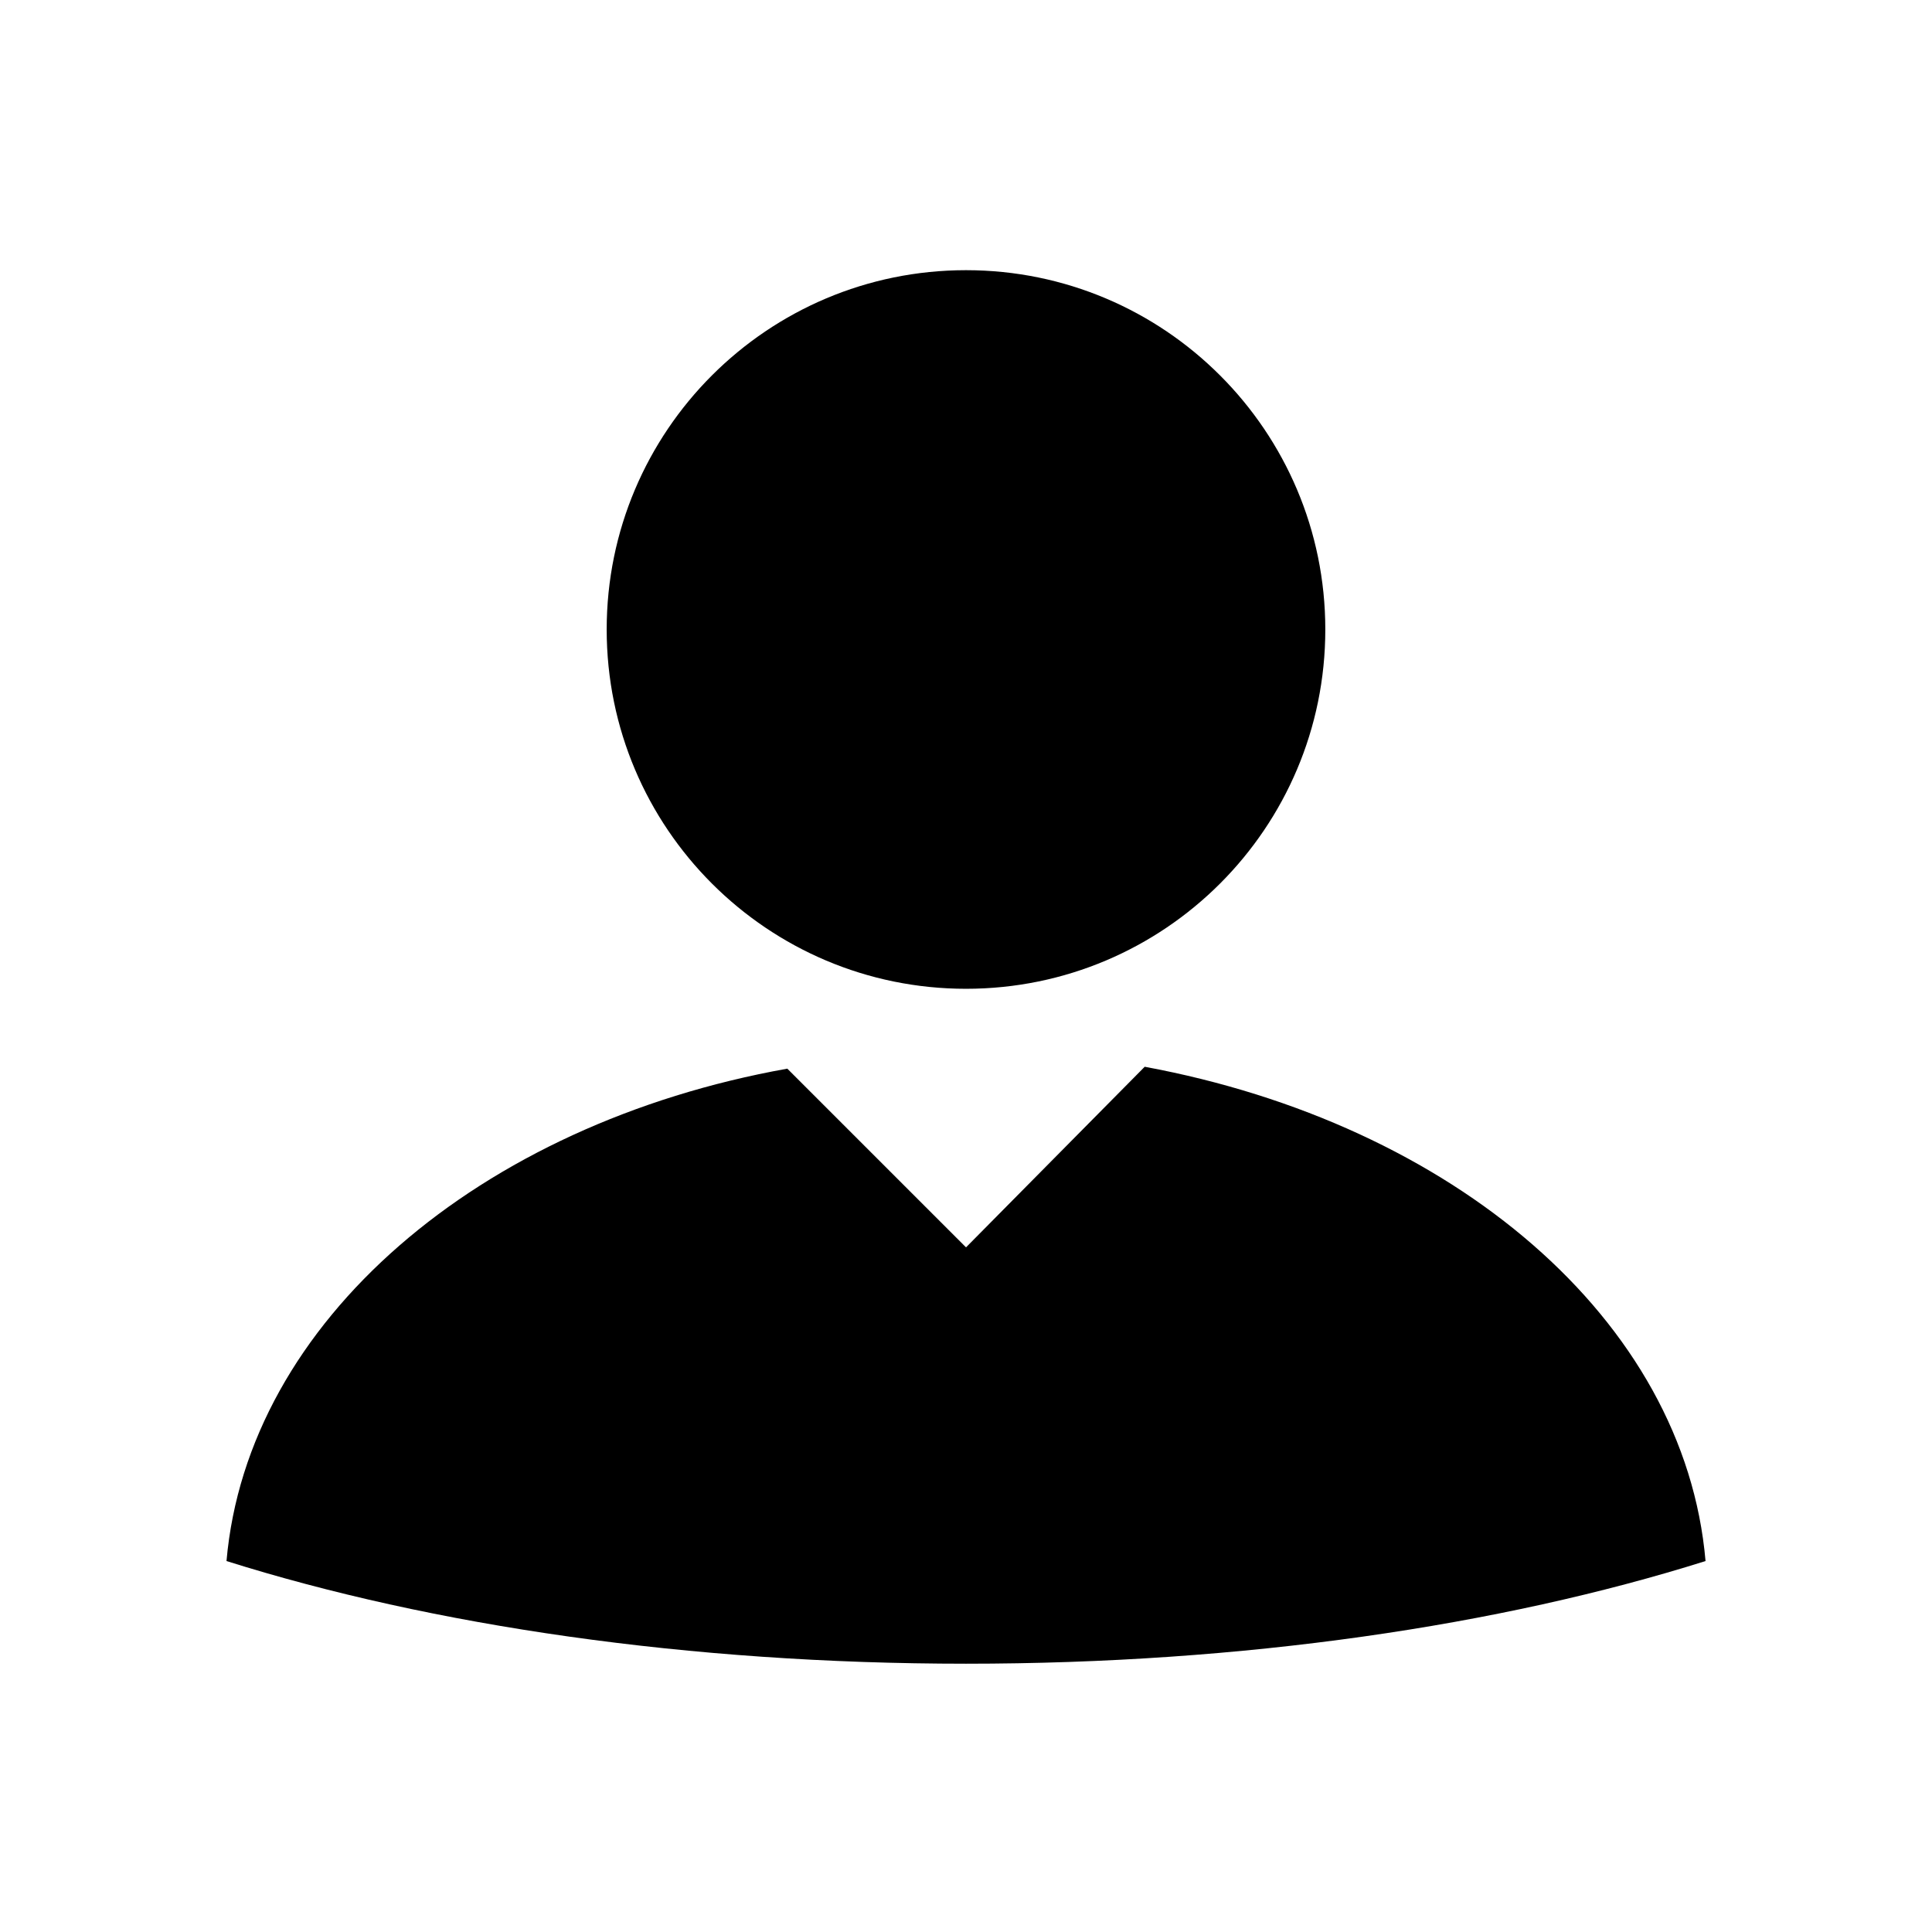
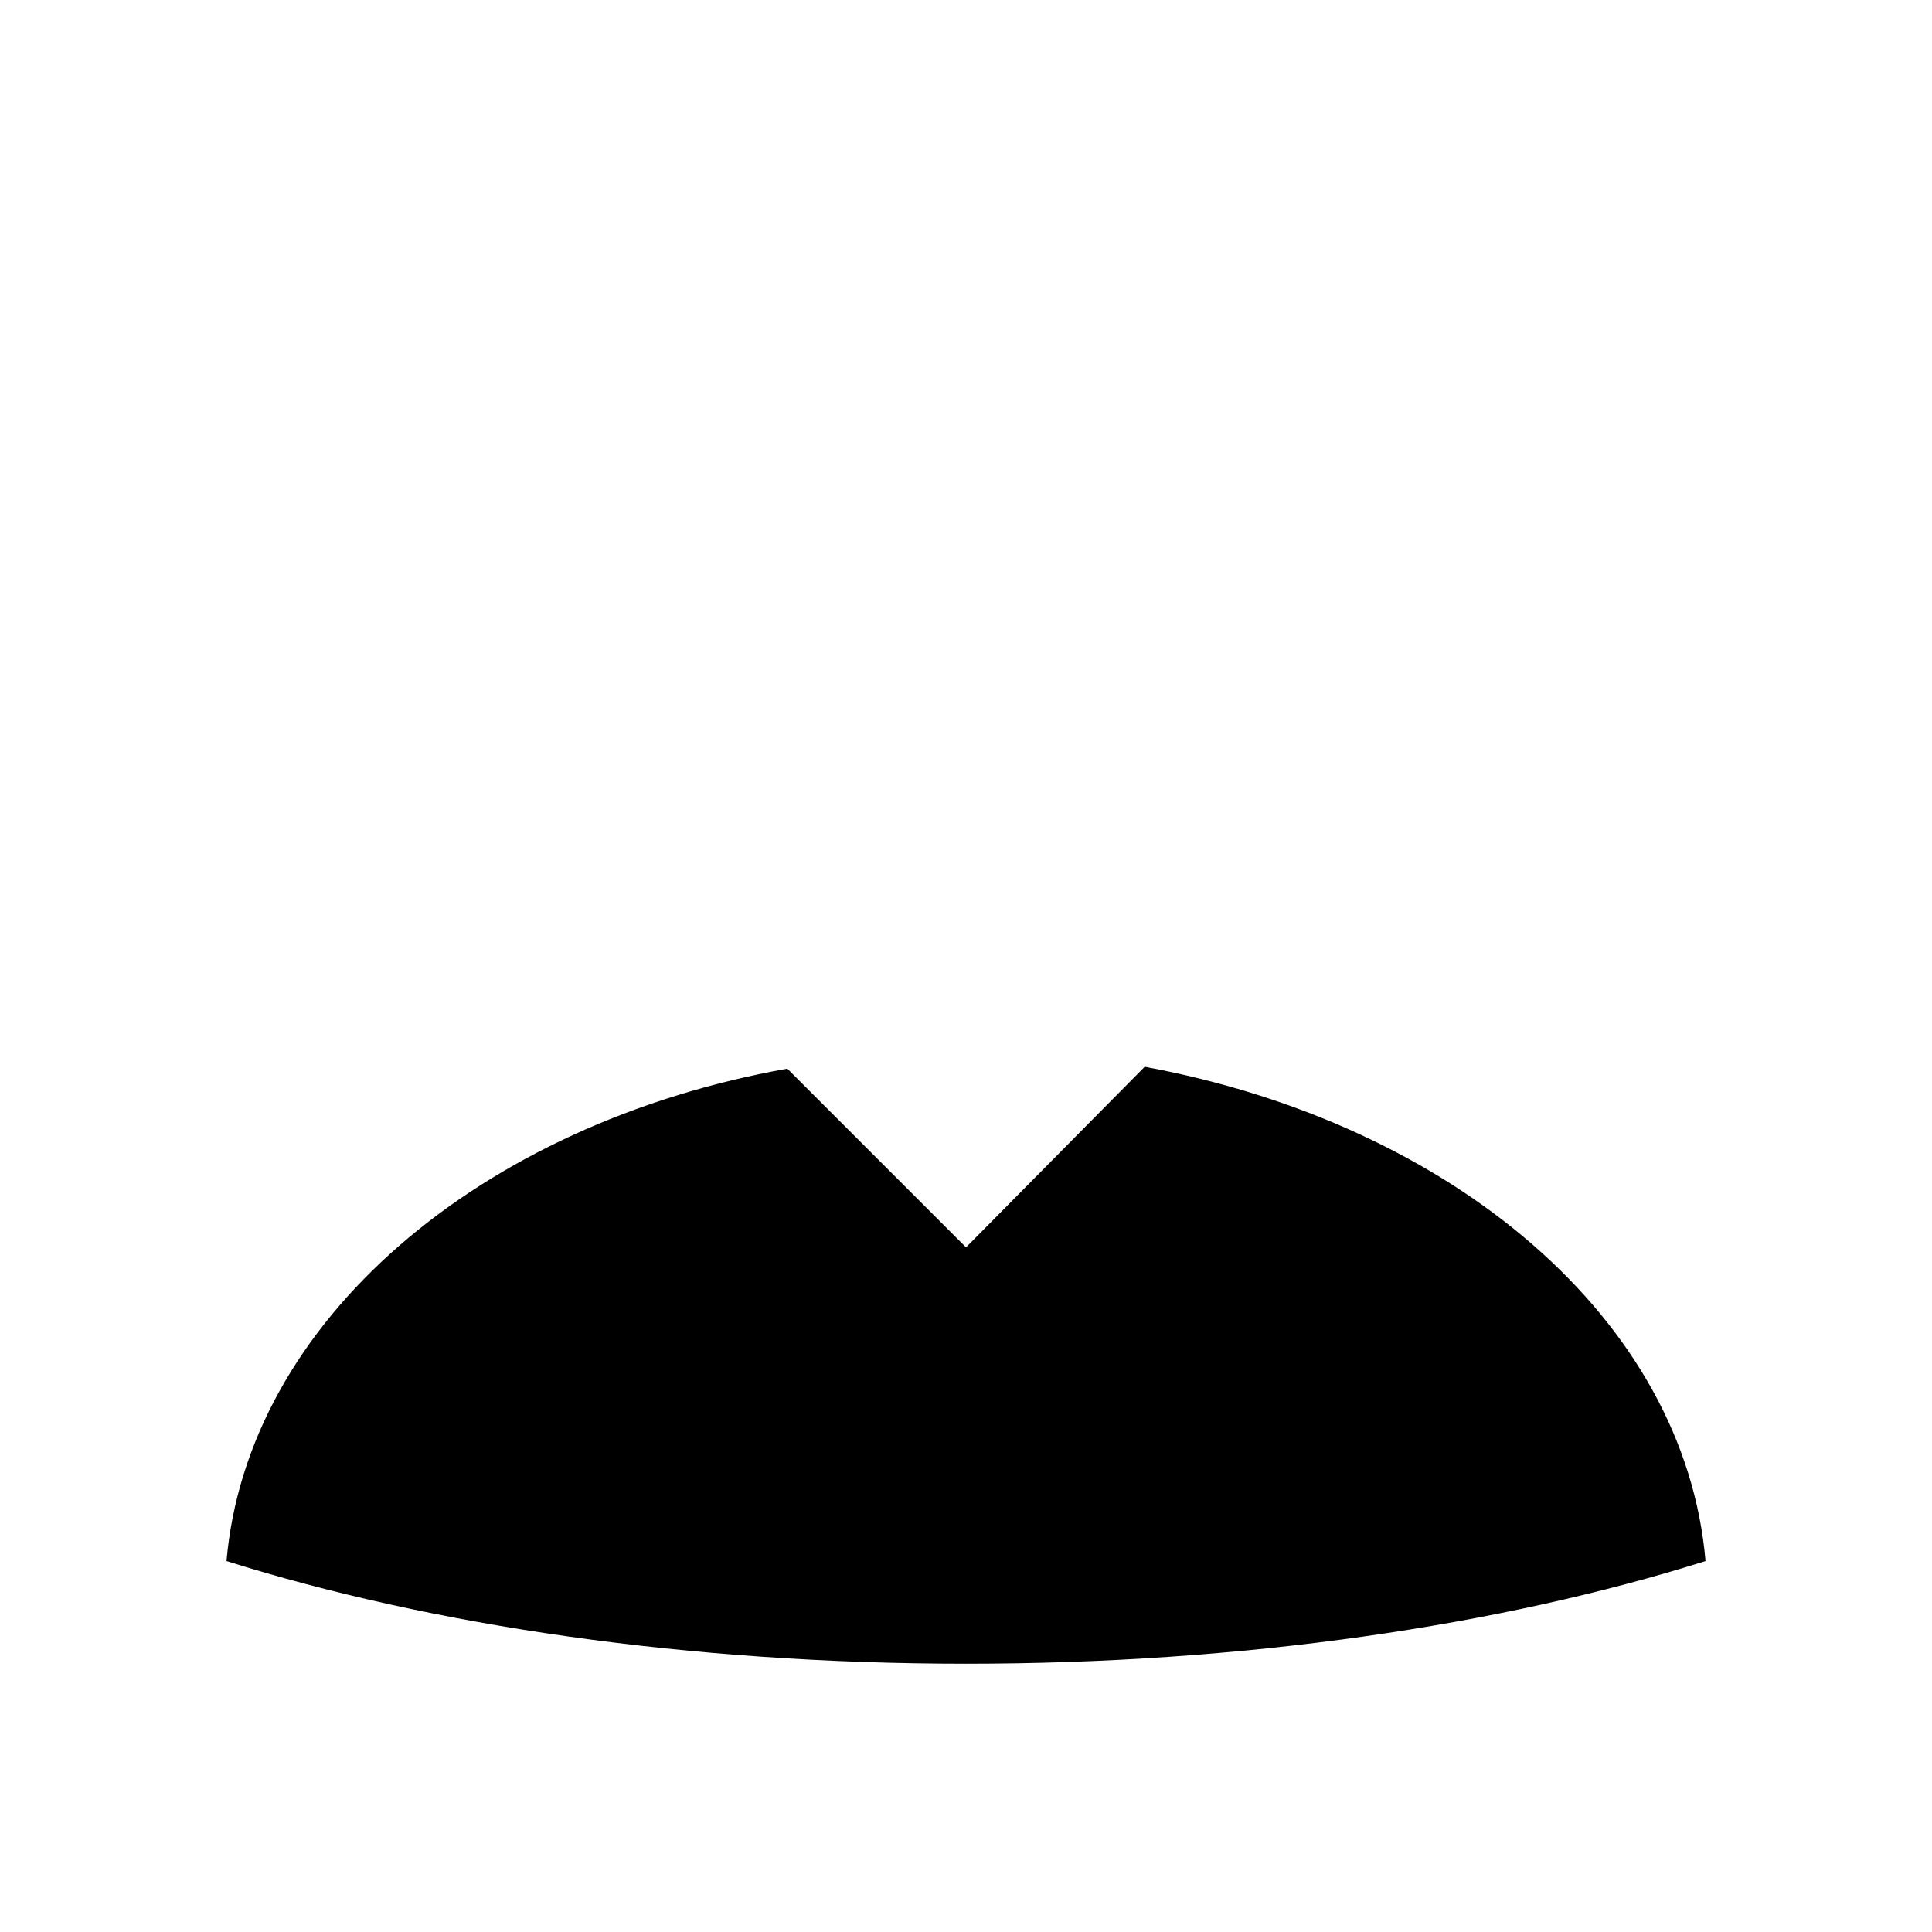
<svg xmlns="http://www.w3.org/2000/svg" fill="#000000" width="800px" height="800px" version="1.1" viewBox="144 144 512 512">
  <g>
    <path d="m447.36 426.7-47.355 47.863-47.359-47.359c-81.617 14.609-143.08 67.008-148.62 130.49 54.41 17.129 122.43 27.207 195.98 27.207 73.555 0 141.57-10.078 195.98-27.207-5.539-63.984-67.004-115.88-148.62-130.99z" />
-     <path d="m495.22 310.82c0 52.59-42.633 95.219-95.219 95.219-52.59 0-95.223-42.629-95.223-95.219 0-52.59 42.633-95.219 95.223-95.219 52.586 0 95.219 42.629 95.219 95.219" />
  </g>
</svg>